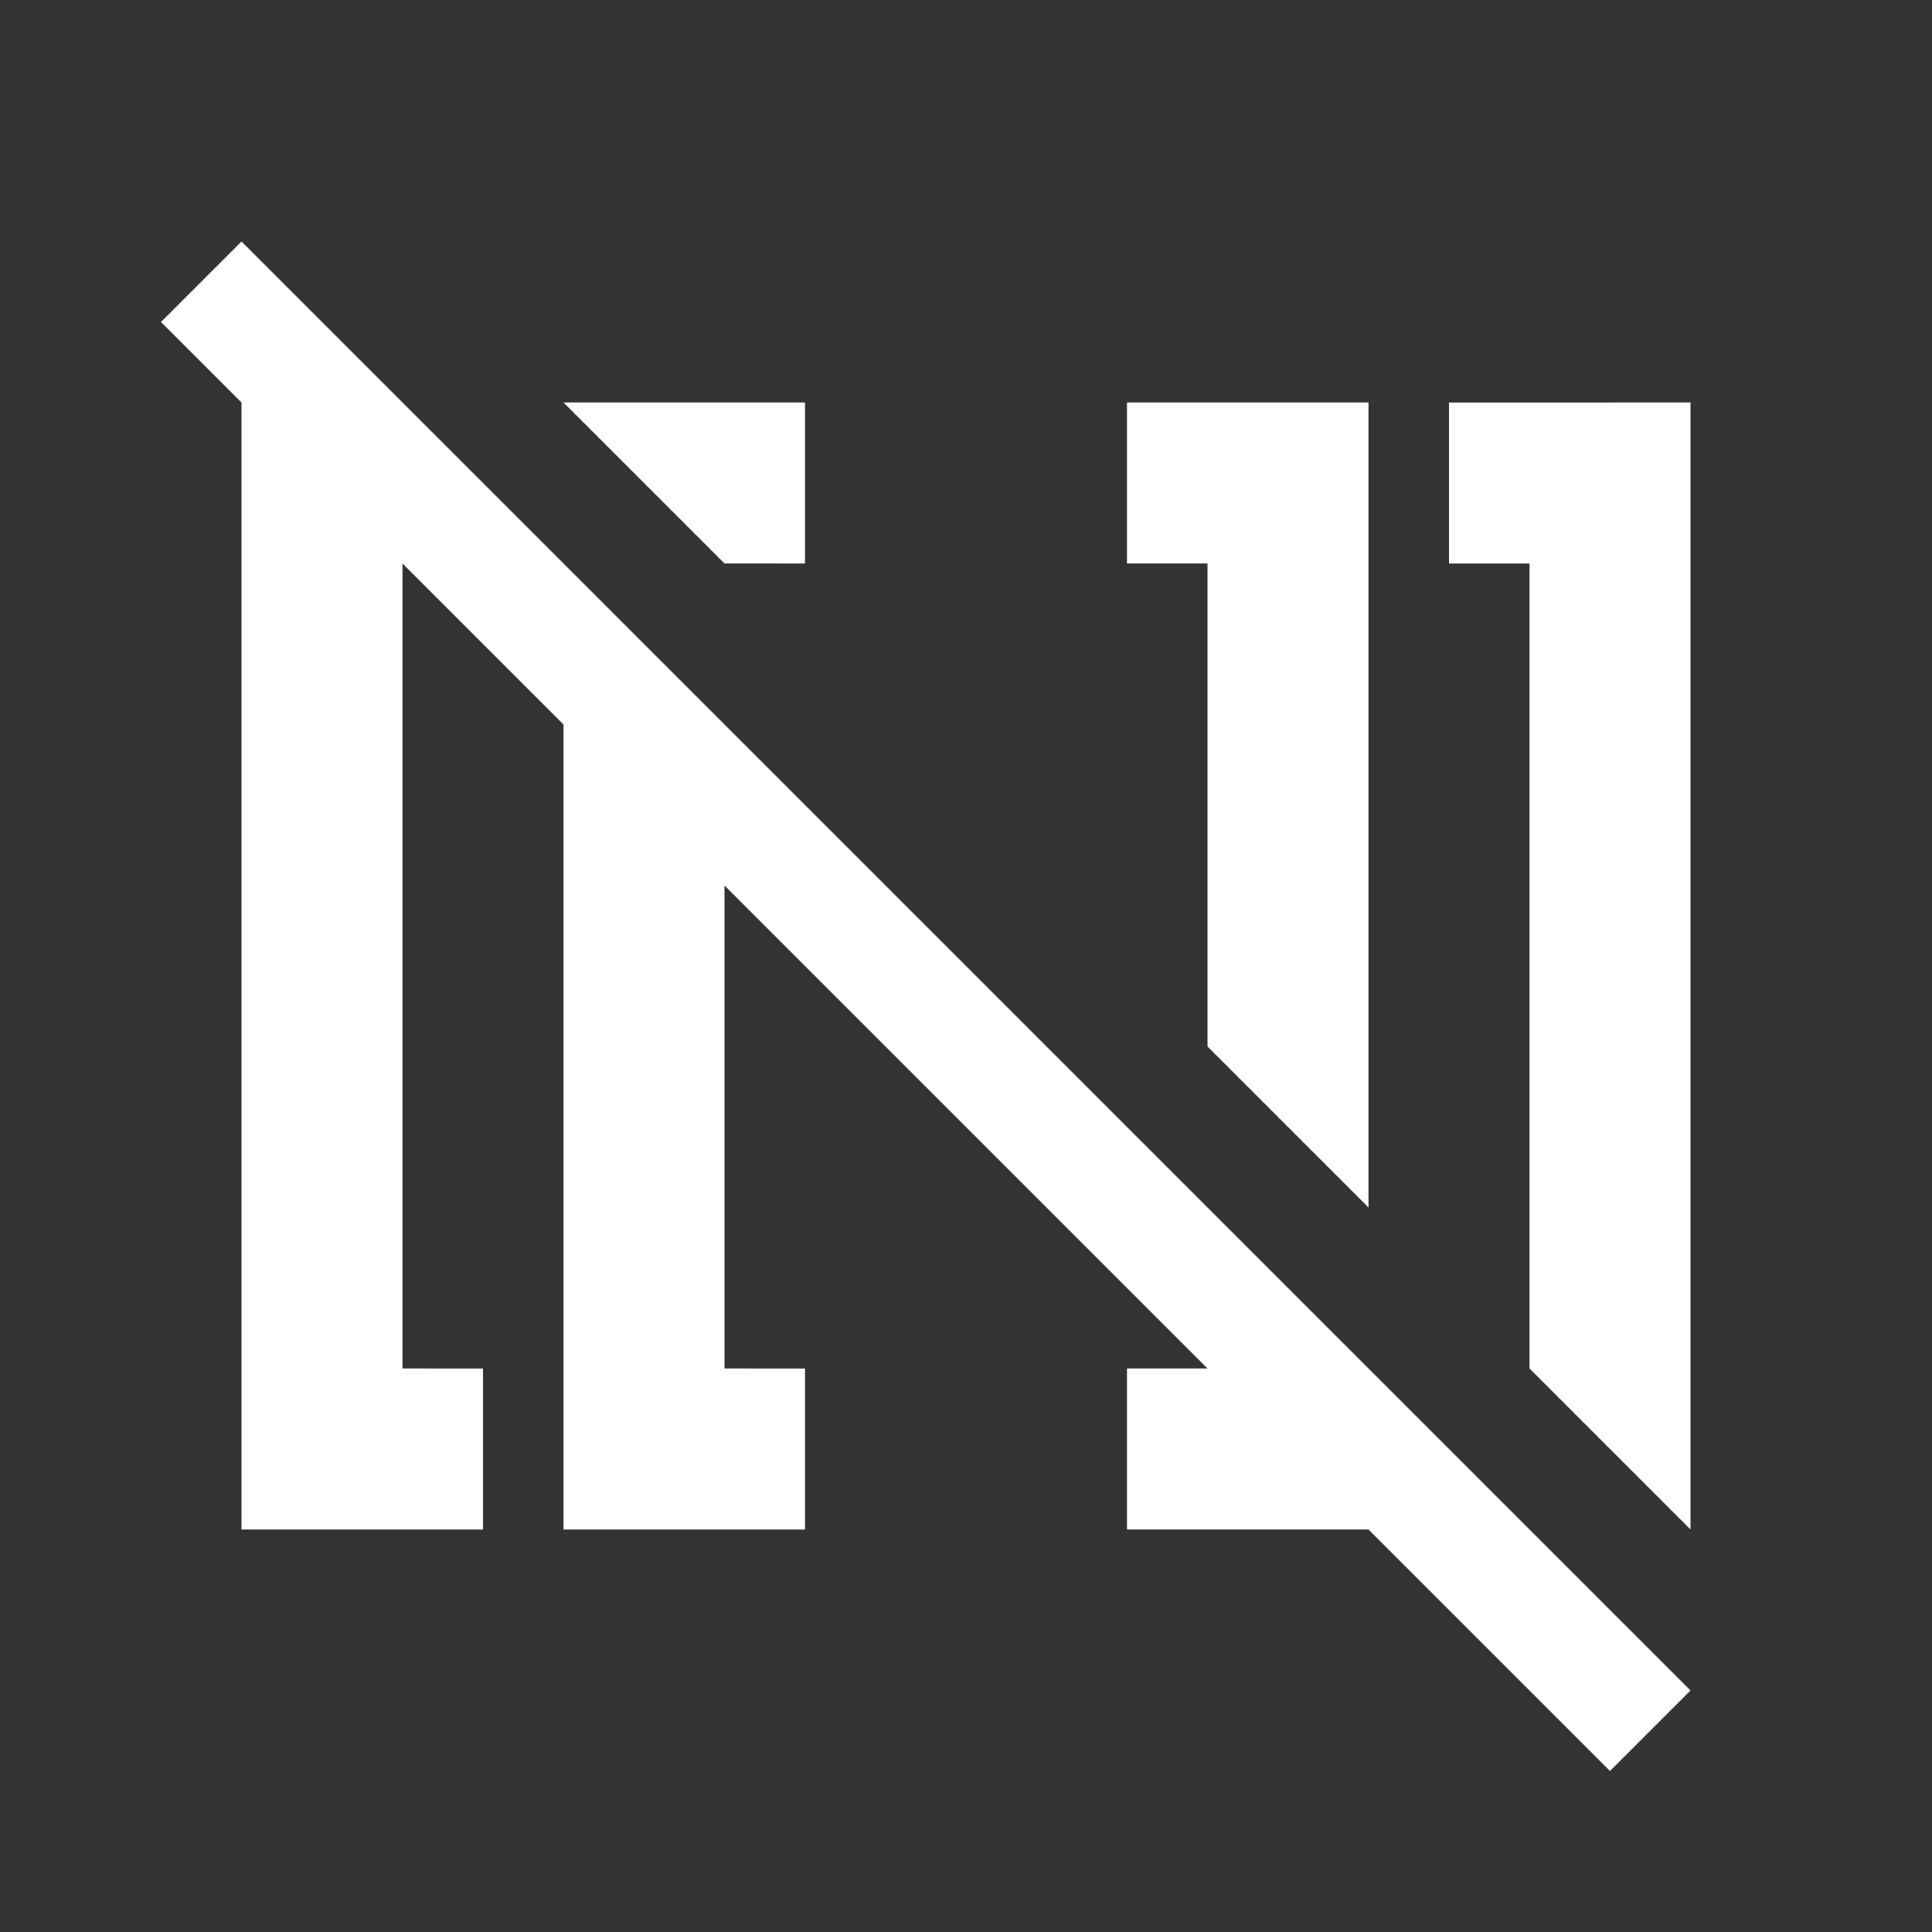
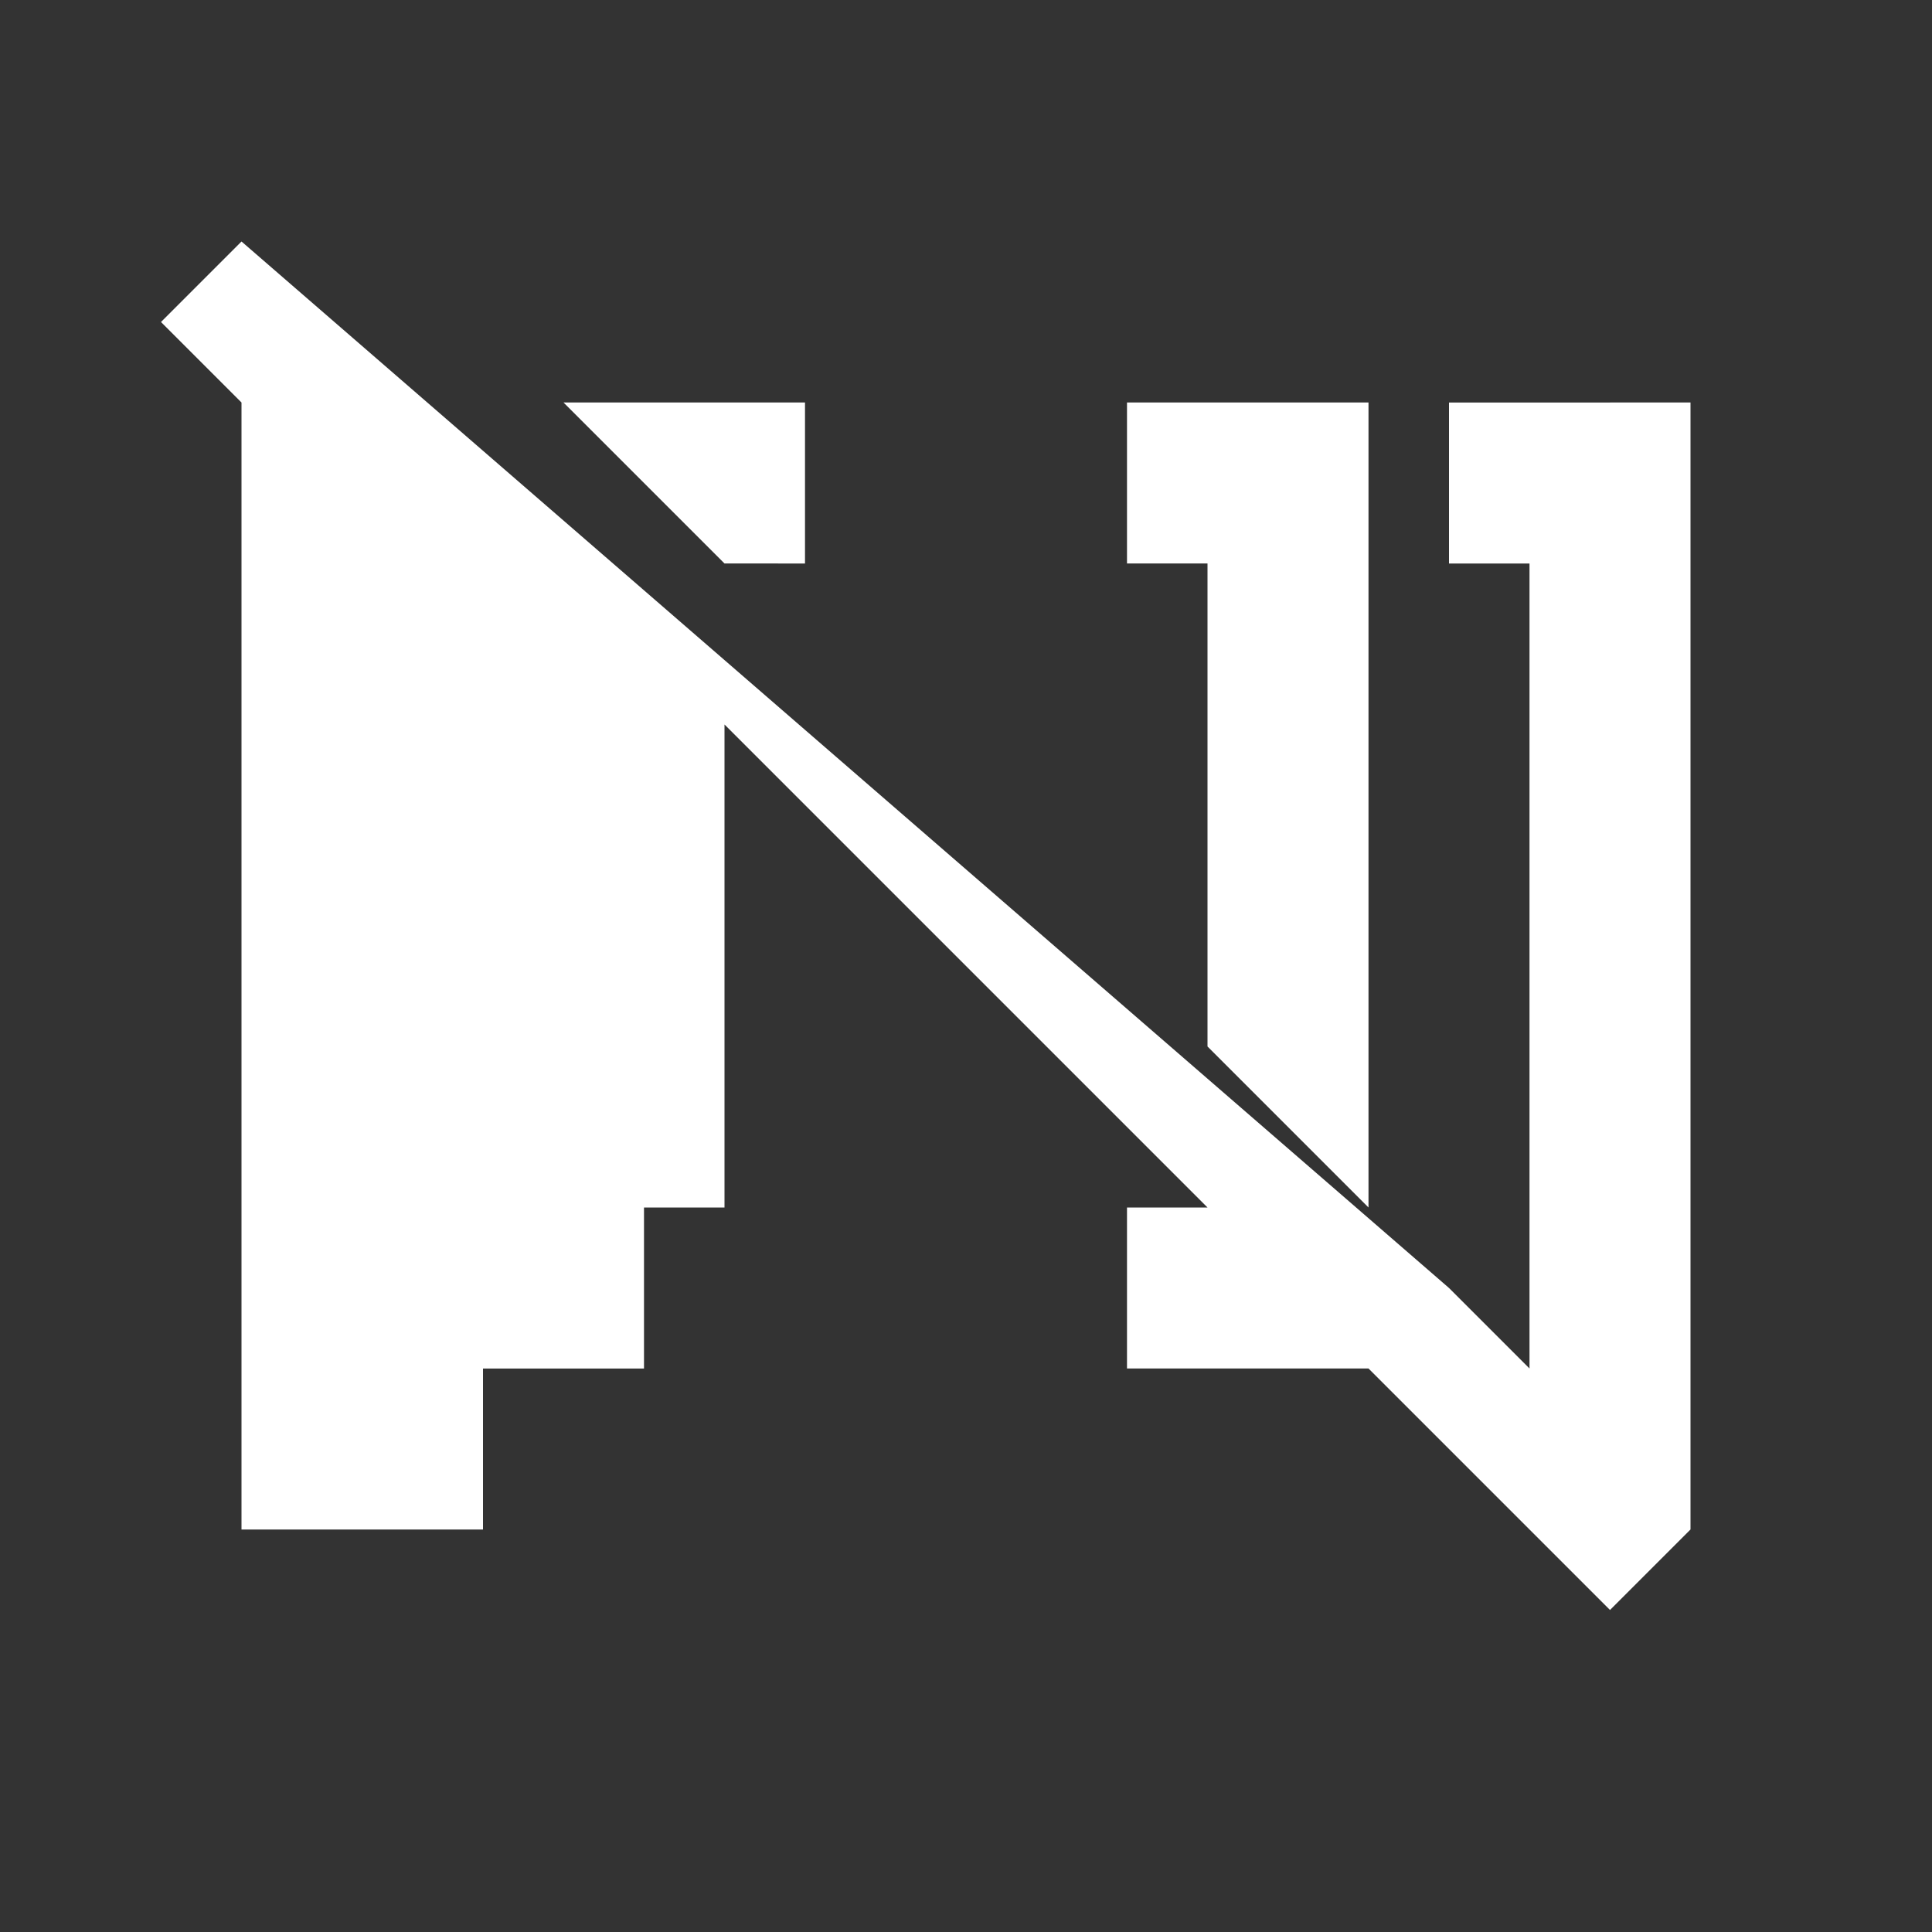
<svg xmlns="http://www.w3.org/2000/svg" width="24" height="24" viewBox="0 0 24 24">
  <rect x="0" y="0" width="24" height="24" style="fill:#333333;stroke:none;opacity:1;fill-opacity:1" />
  <style>* { fill: #ffffff }</style>
-   <path d="M15 13l2 2V5h-3v2h1zM3 3L2 4l1 1v14h3v-2H5V7l2 2v10h3v-2H9v-6l6 6h-1v2h3l3 3 1-1-3-3zm7 4V5H7l2 2zm8-2v2h1v10l2 2V5z" id="noWikiText-rtl" />
+   <path d="M15 13l2 2V5h-3v2h1zM3 3L2 4l1 1v14h3v-2H5V7v10h3v-2H9v-6l6 6h-1v2h3l3 3 1-1-3-3zm7 4V5H7l2 2zm8-2v2h1v10l2 2V5z" id="noWikiText-rtl" />
</svg>